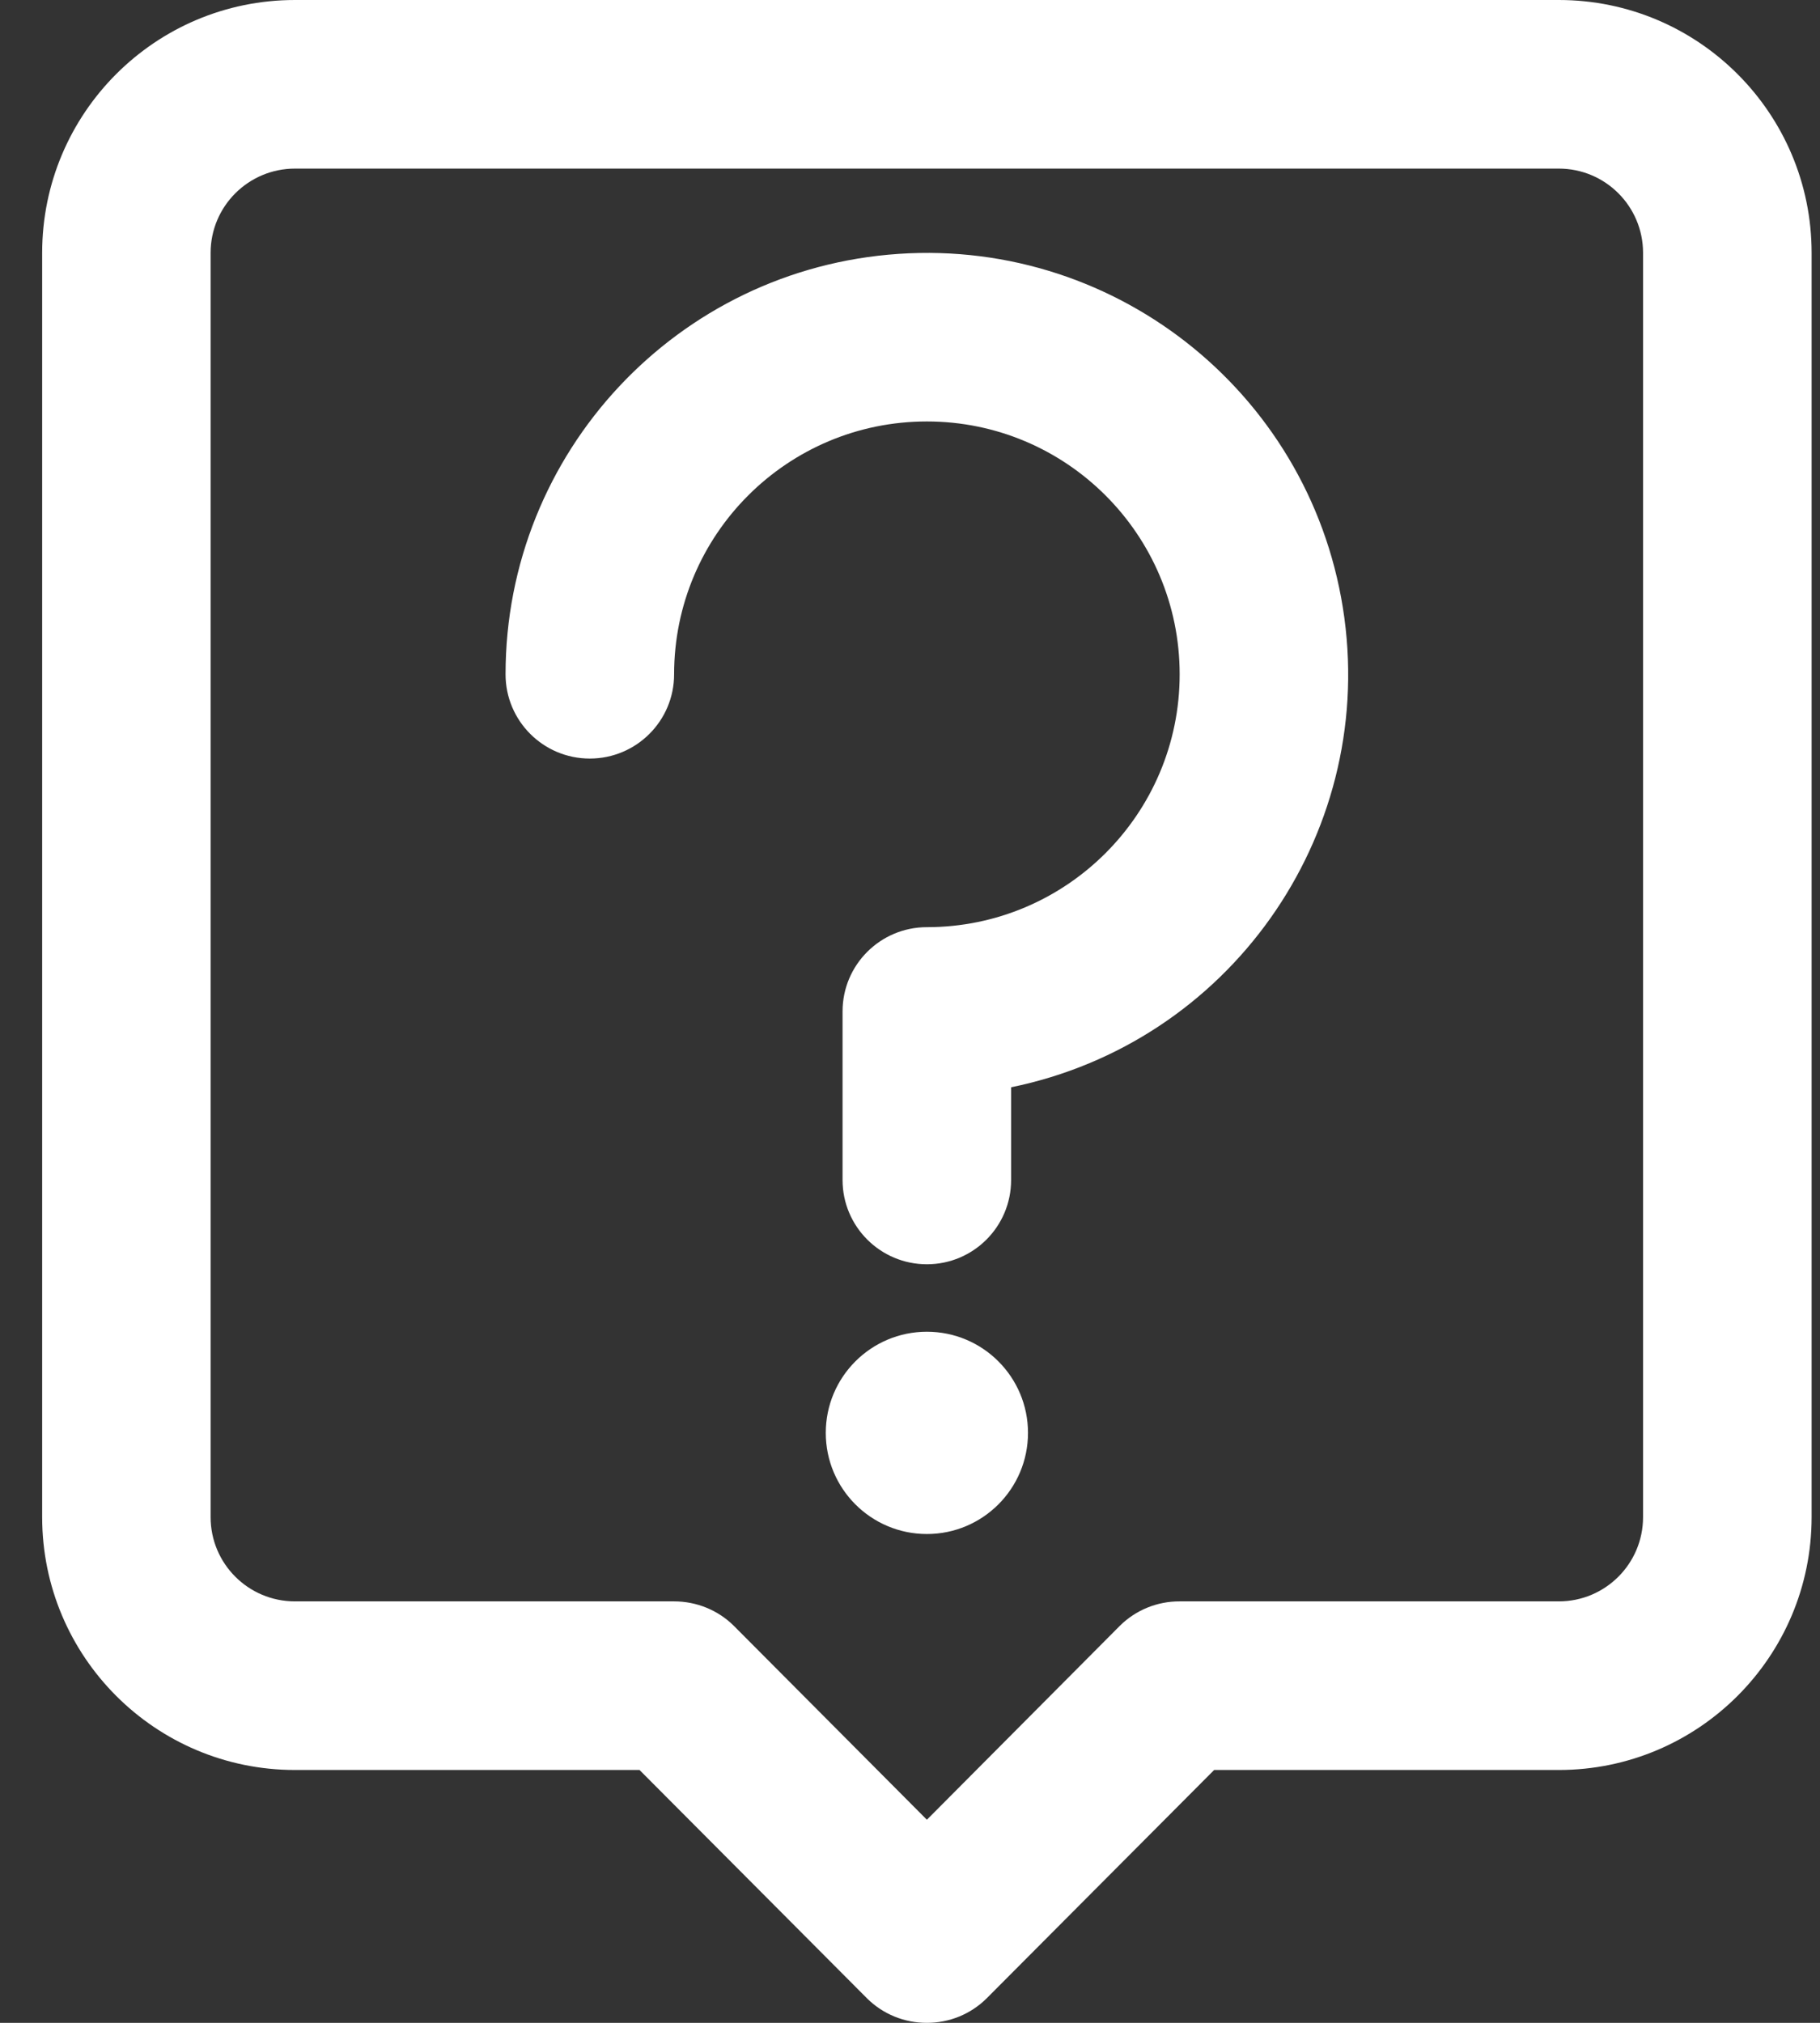
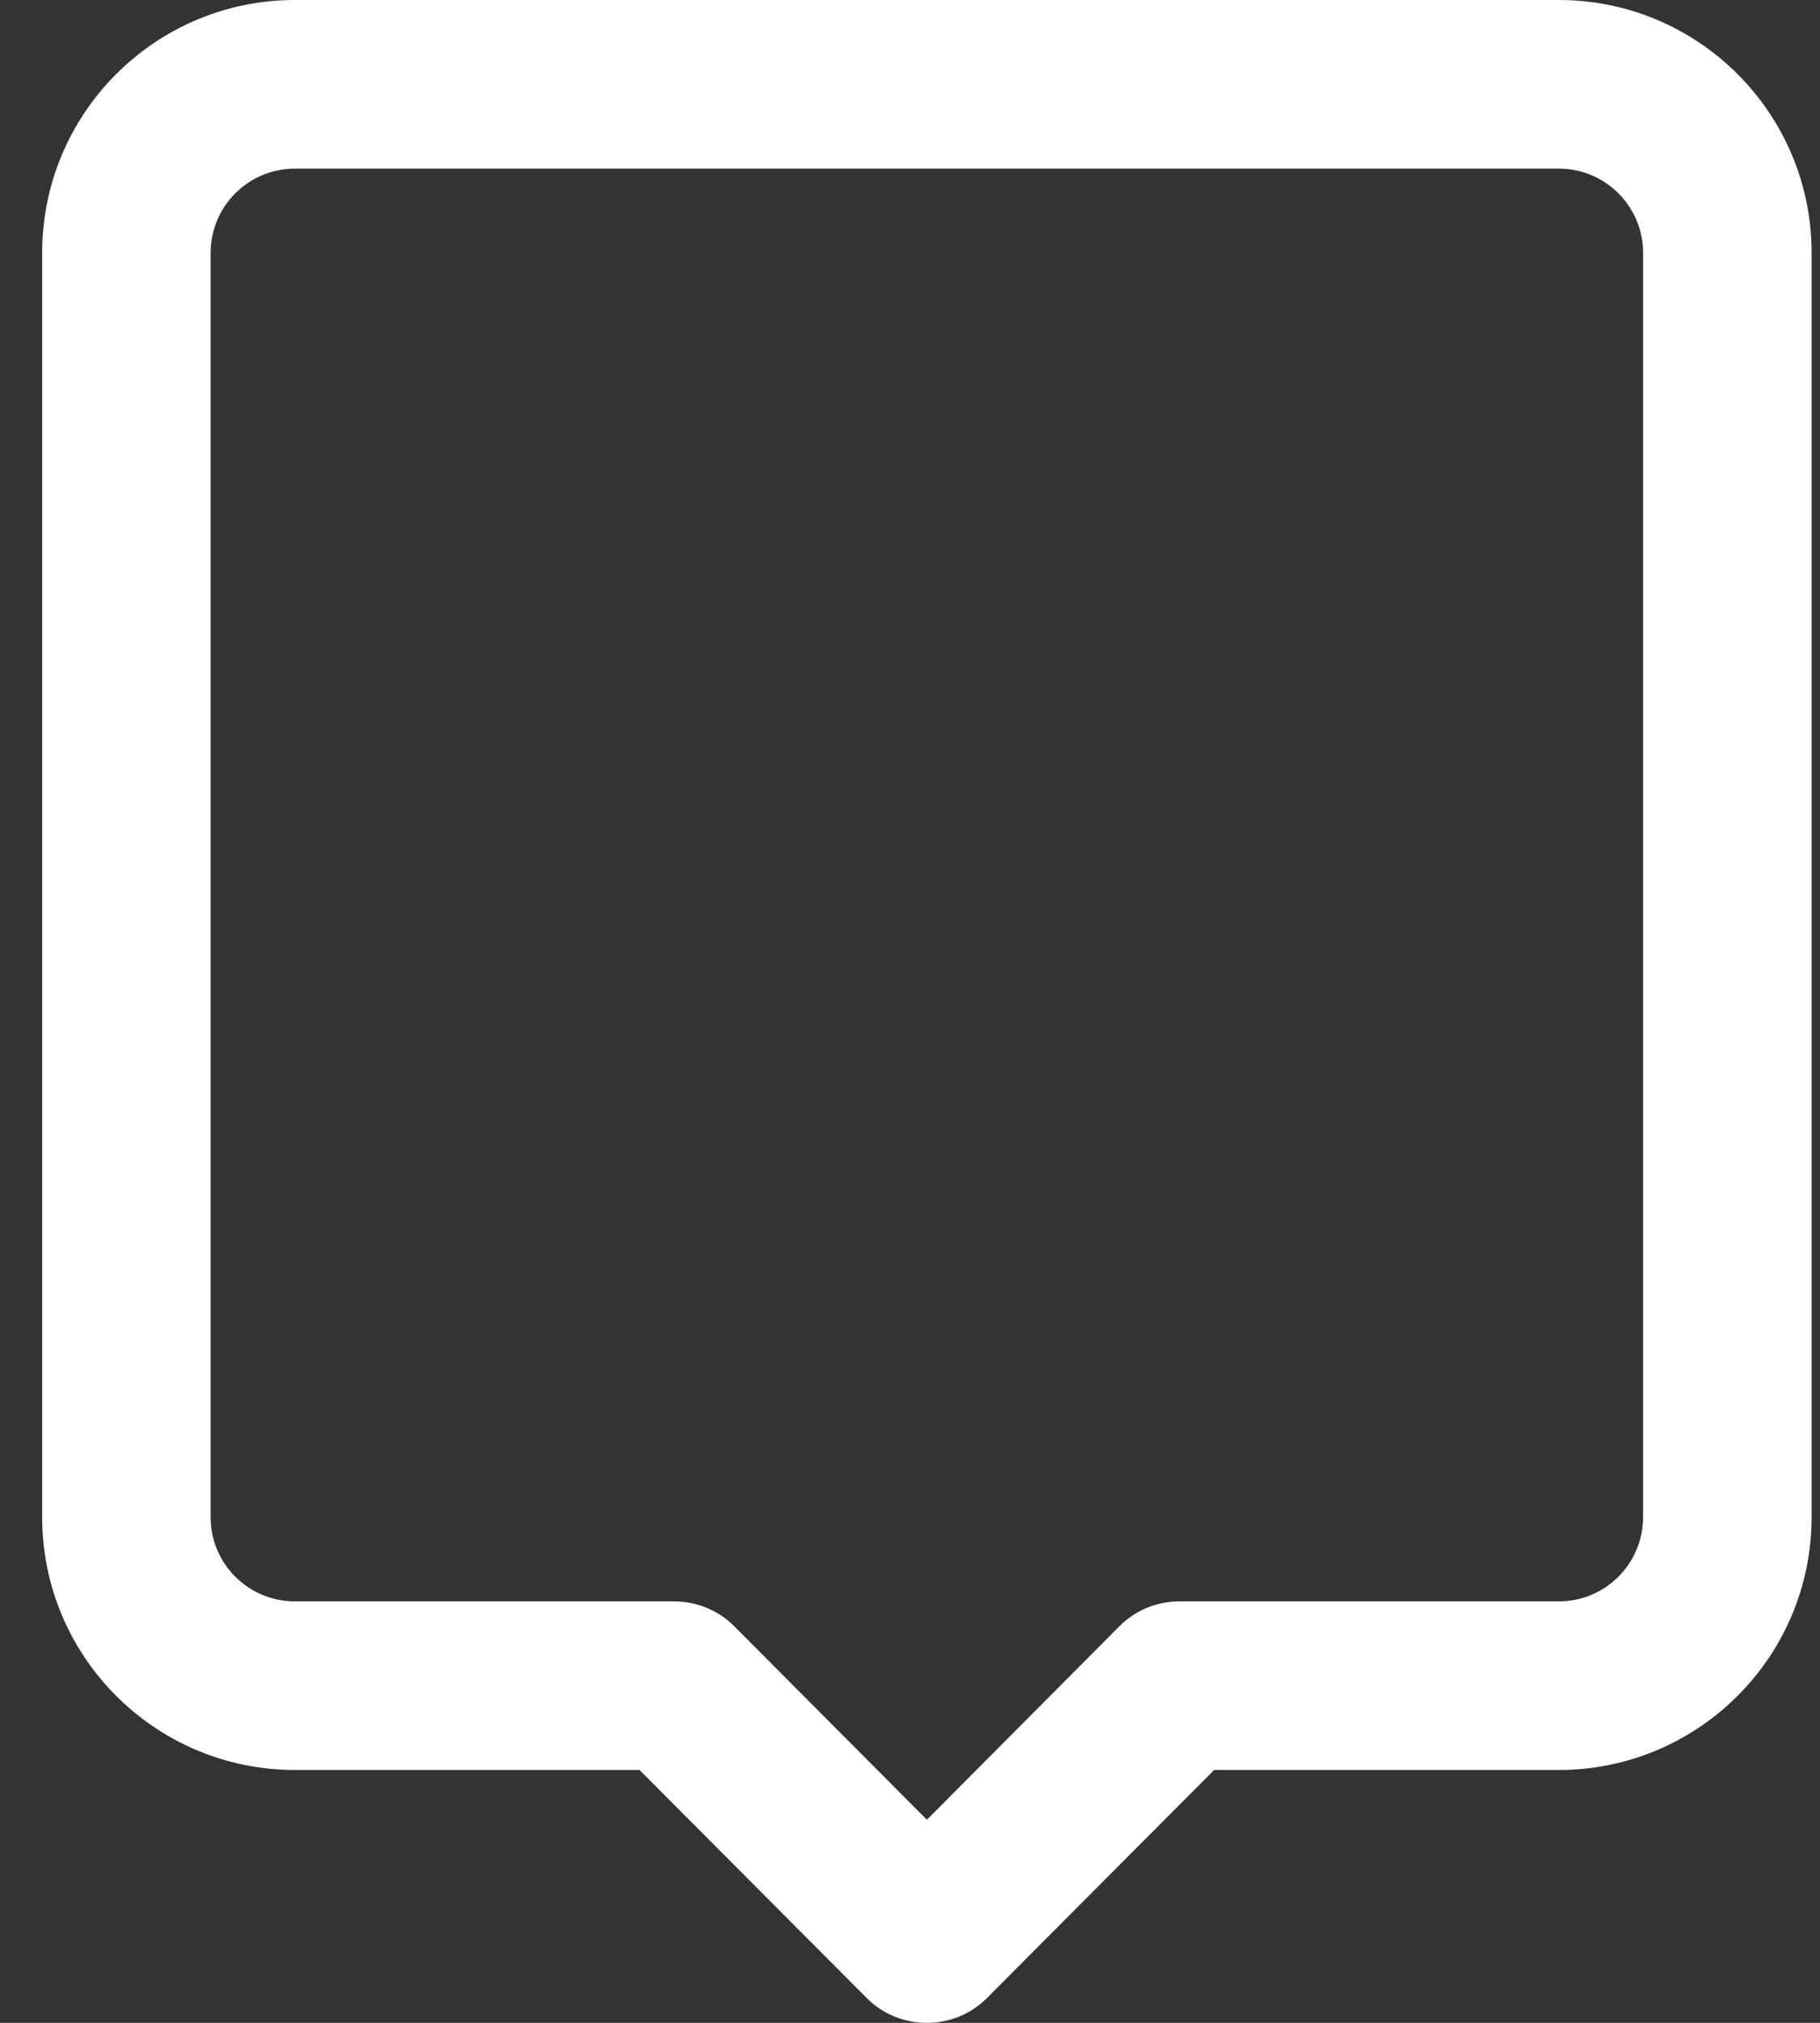
<svg xmlns="http://www.w3.org/2000/svg" width="18" height="20" viewBox="0 0 18 20">
  <rect x="0" y="0" width="18" height="20" fill="#333333" stroke="none" />
  <g fill="#FFF">
-     <path d="M9.167 12.5c-.46 0-.834-.373-.834-.833V10c0-.46.373-.833.834-.833 1.38 0 2.5-1.12 2.5-2.5 0-1.381-1.12-2.5-2.5-2.5-1.381 0-2.5 1.119-2.5 2.5 0 .46-.373.833-.834.833-.46 0-.833-.373-.833-.833 0-2.193 1.7-4.01 3.888-4.157 2.187-.147 4.115 1.427 4.408 3.6.293 2.173-1.148 4.201-3.296 4.64v.917c0 .46-.373.833-.833.833z" />
-     <circle cx="9.167" cy="14.167" r="1" />
    <path d="M9.167 20c-.222.001-.435-.086-.592-.242L6.325 17.5H2.917c-1.381 0-2.5-1.12-2.5-2.5V2.5c0-1.38 1.119-2.5 2.5-2.5h12.5c1.38 0 2.5 1.12 2.5 2.5V15c0 1.38-1.12 2.5-2.5 2.5h-3.409l-2.25 2.258c-.157.156-.37.243-.591.242zM2.917 1.667c-.46 0-.834.373-.834.833V15c0 .46.373.833.834.833h3.75c.221 0 .434.086.591.242l1.909 1.917 1.908-1.917c.157-.156.37-.243.592-.242h3.75c.46 0 .833-.373.833-.833V2.5c0-.46-.373-.833-.833-.833h-12.5z" />
  </g>
</svg>